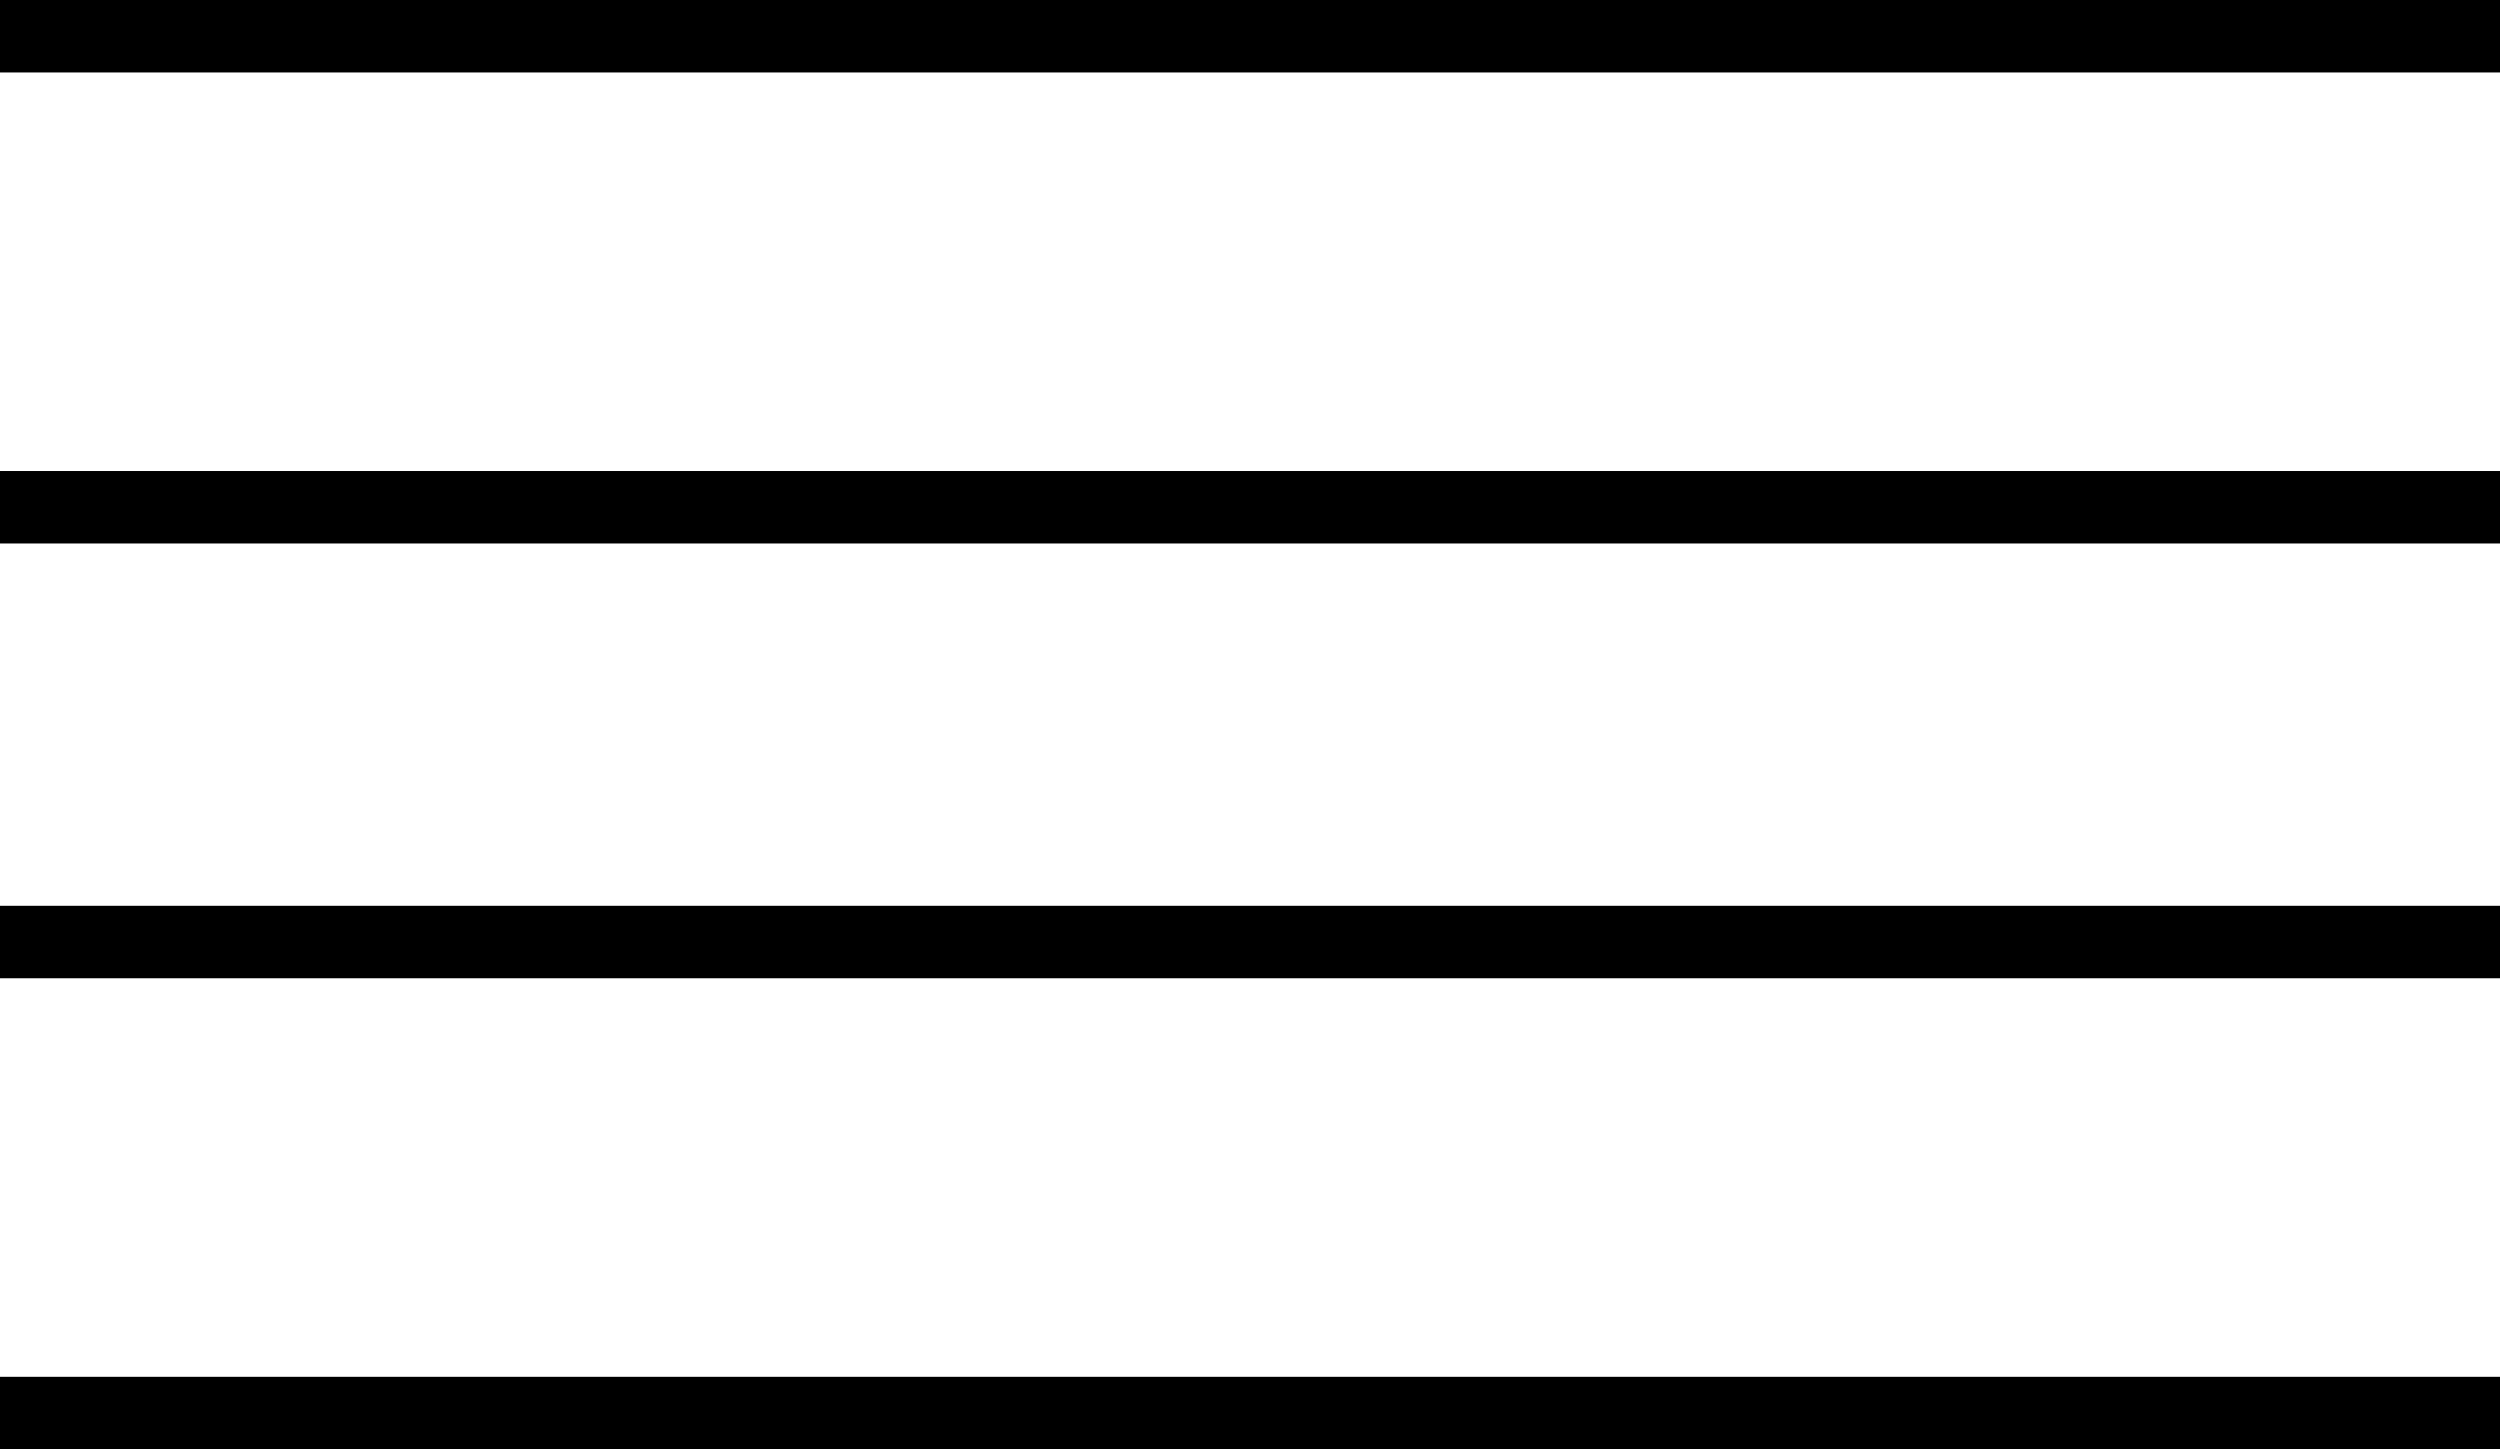
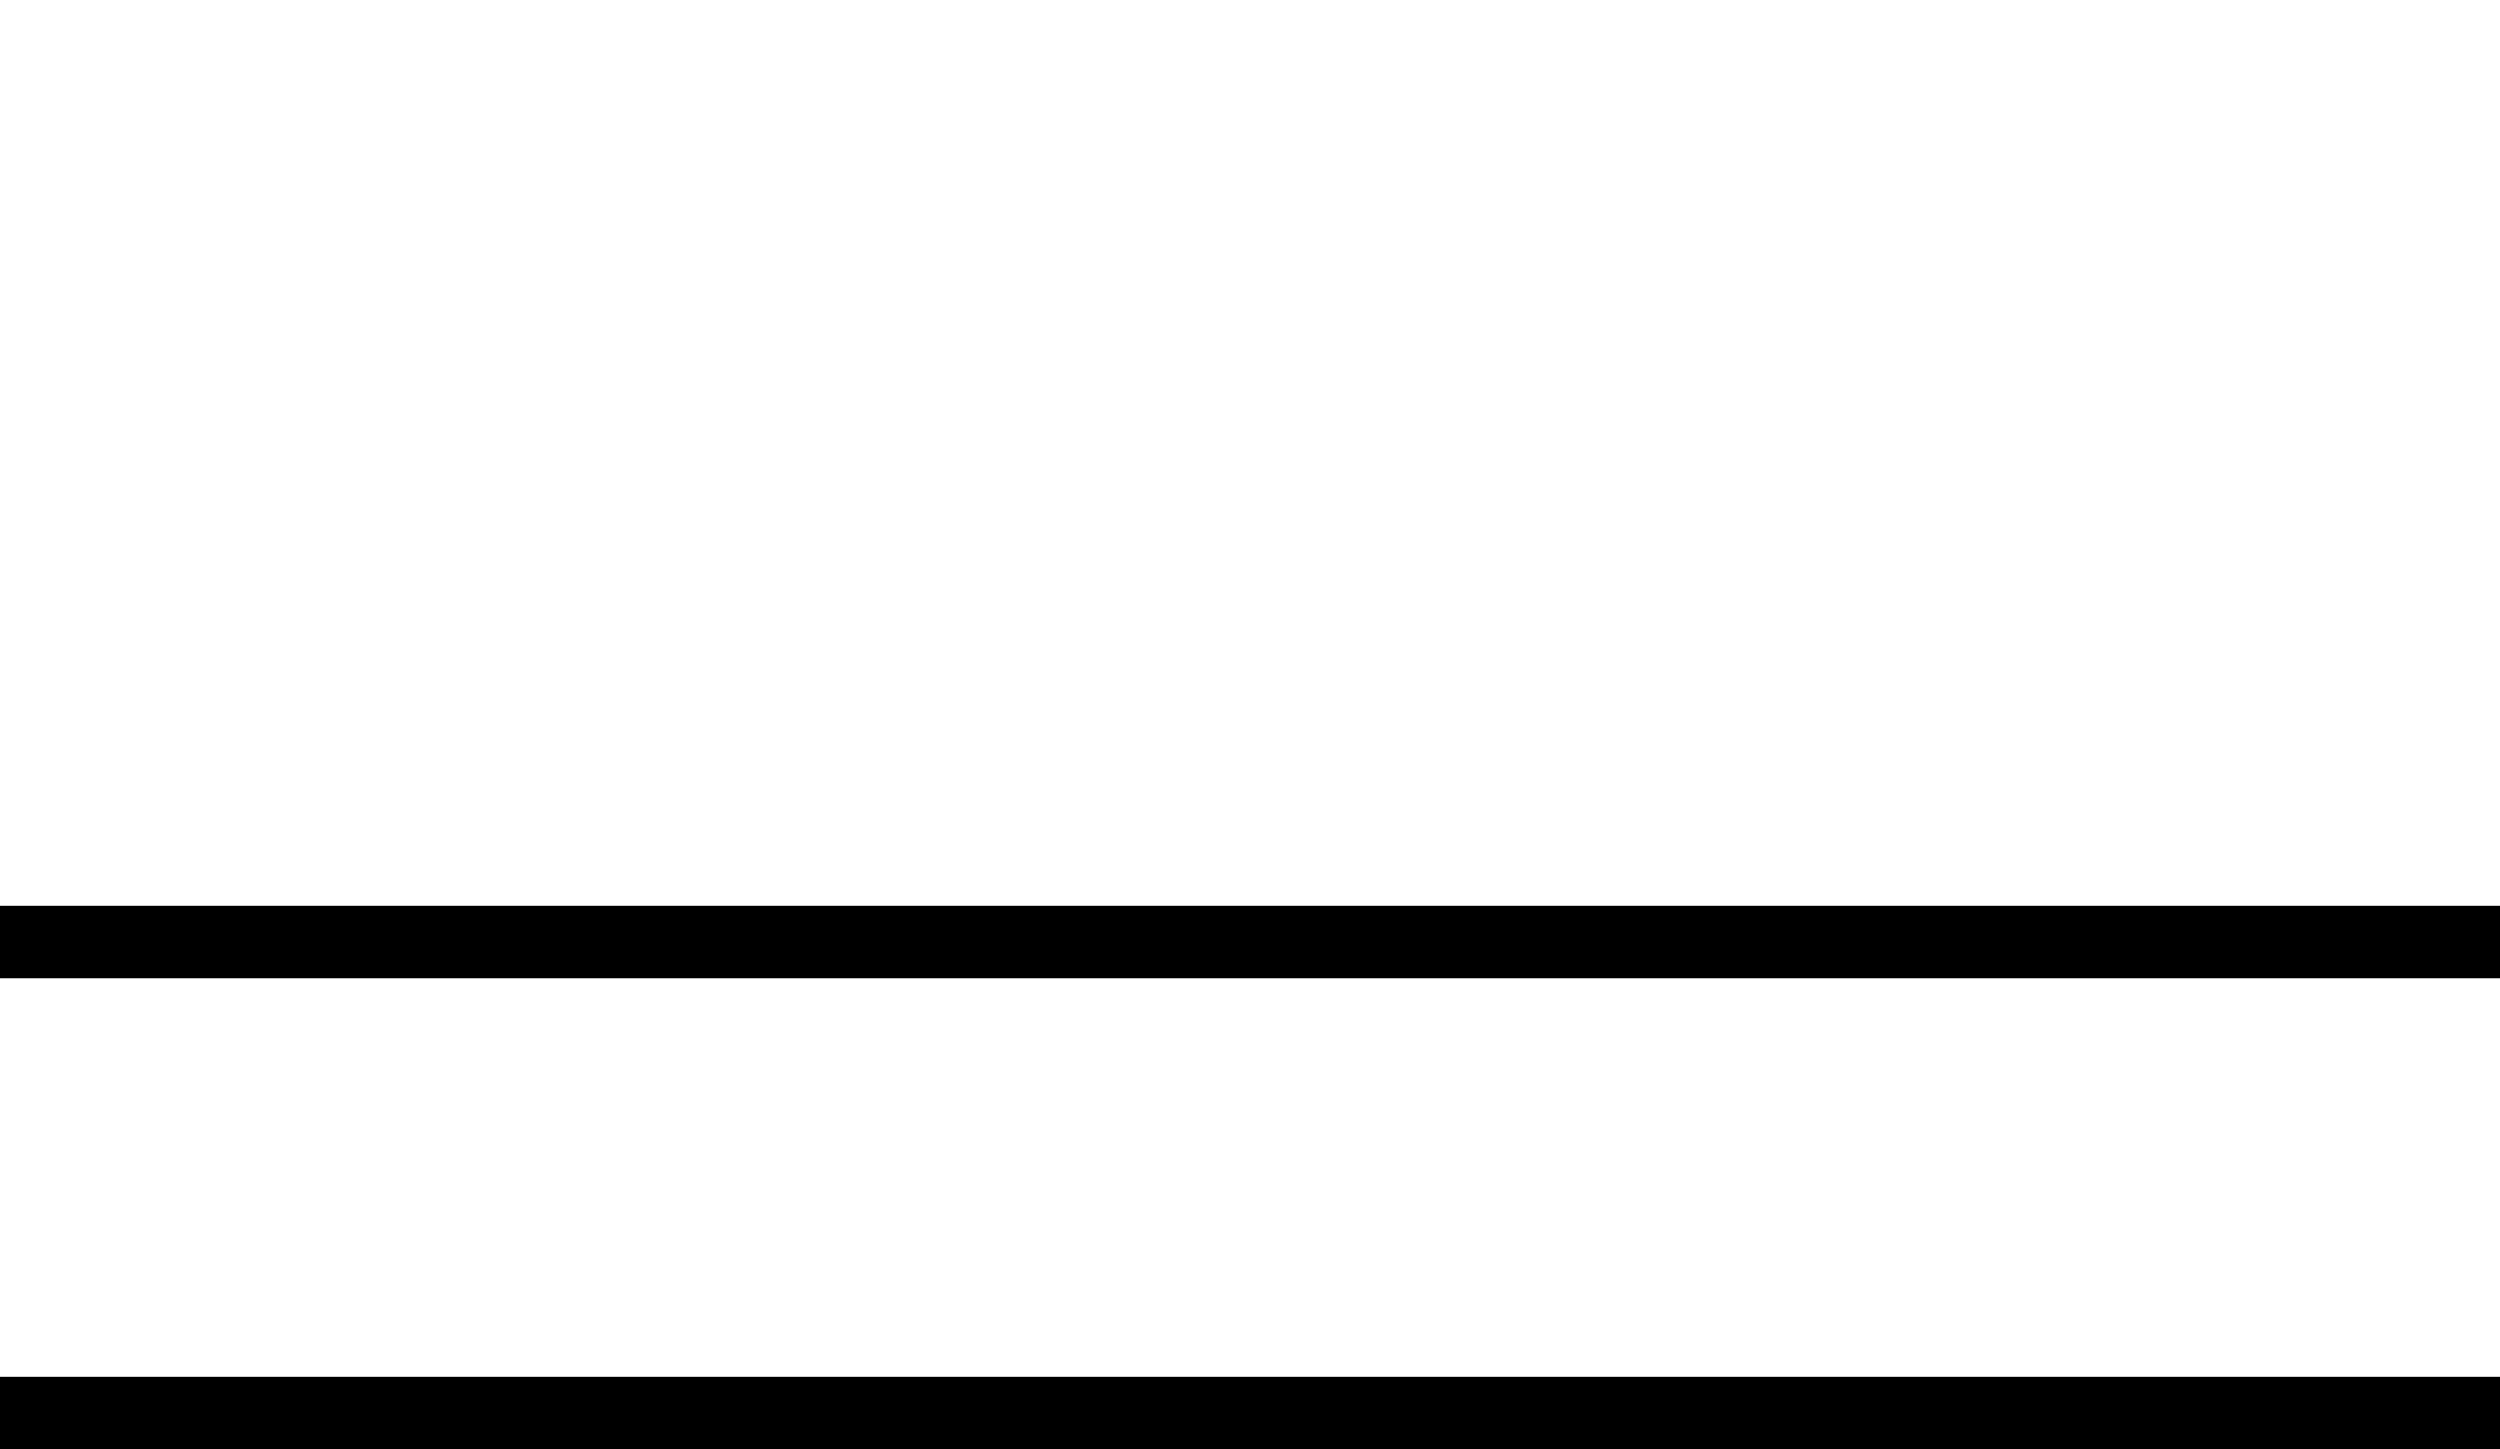
<svg xmlns="http://www.w3.org/2000/svg" width="69" height="40" viewBox="0 0 69 40" fill="none">
-   <path d="M0 1L69 1" stroke="black" stroke-width="2" />
-   <path d="M0 14L69 14" stroke="black" stroke-width="2" />
  <line x1="-8.74228e-08" y1="26" x2="69" y2="26" stroke="black" stroke-width="2" />
  <line x1="-8.74228e-08" y1="39" x2="69" y2="39" stroke="black" stroke-width="2" />
</svg>